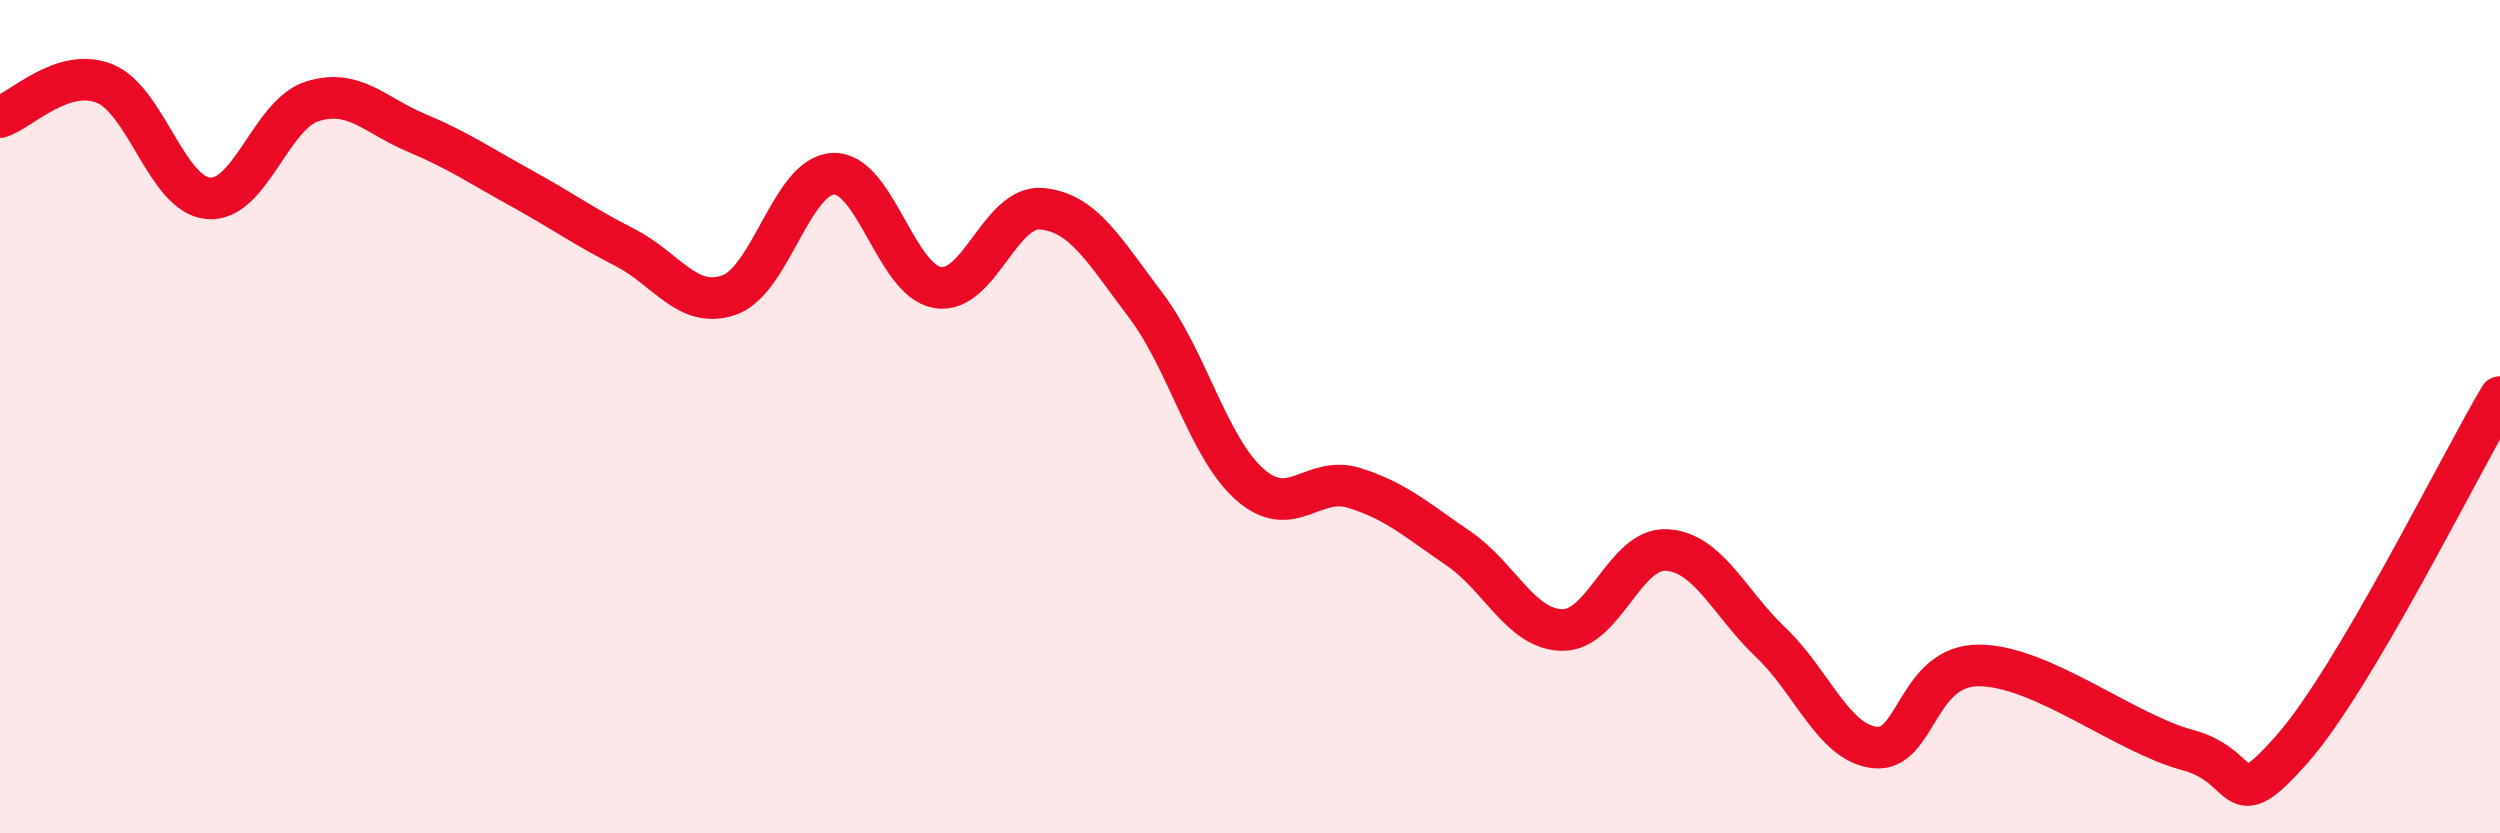
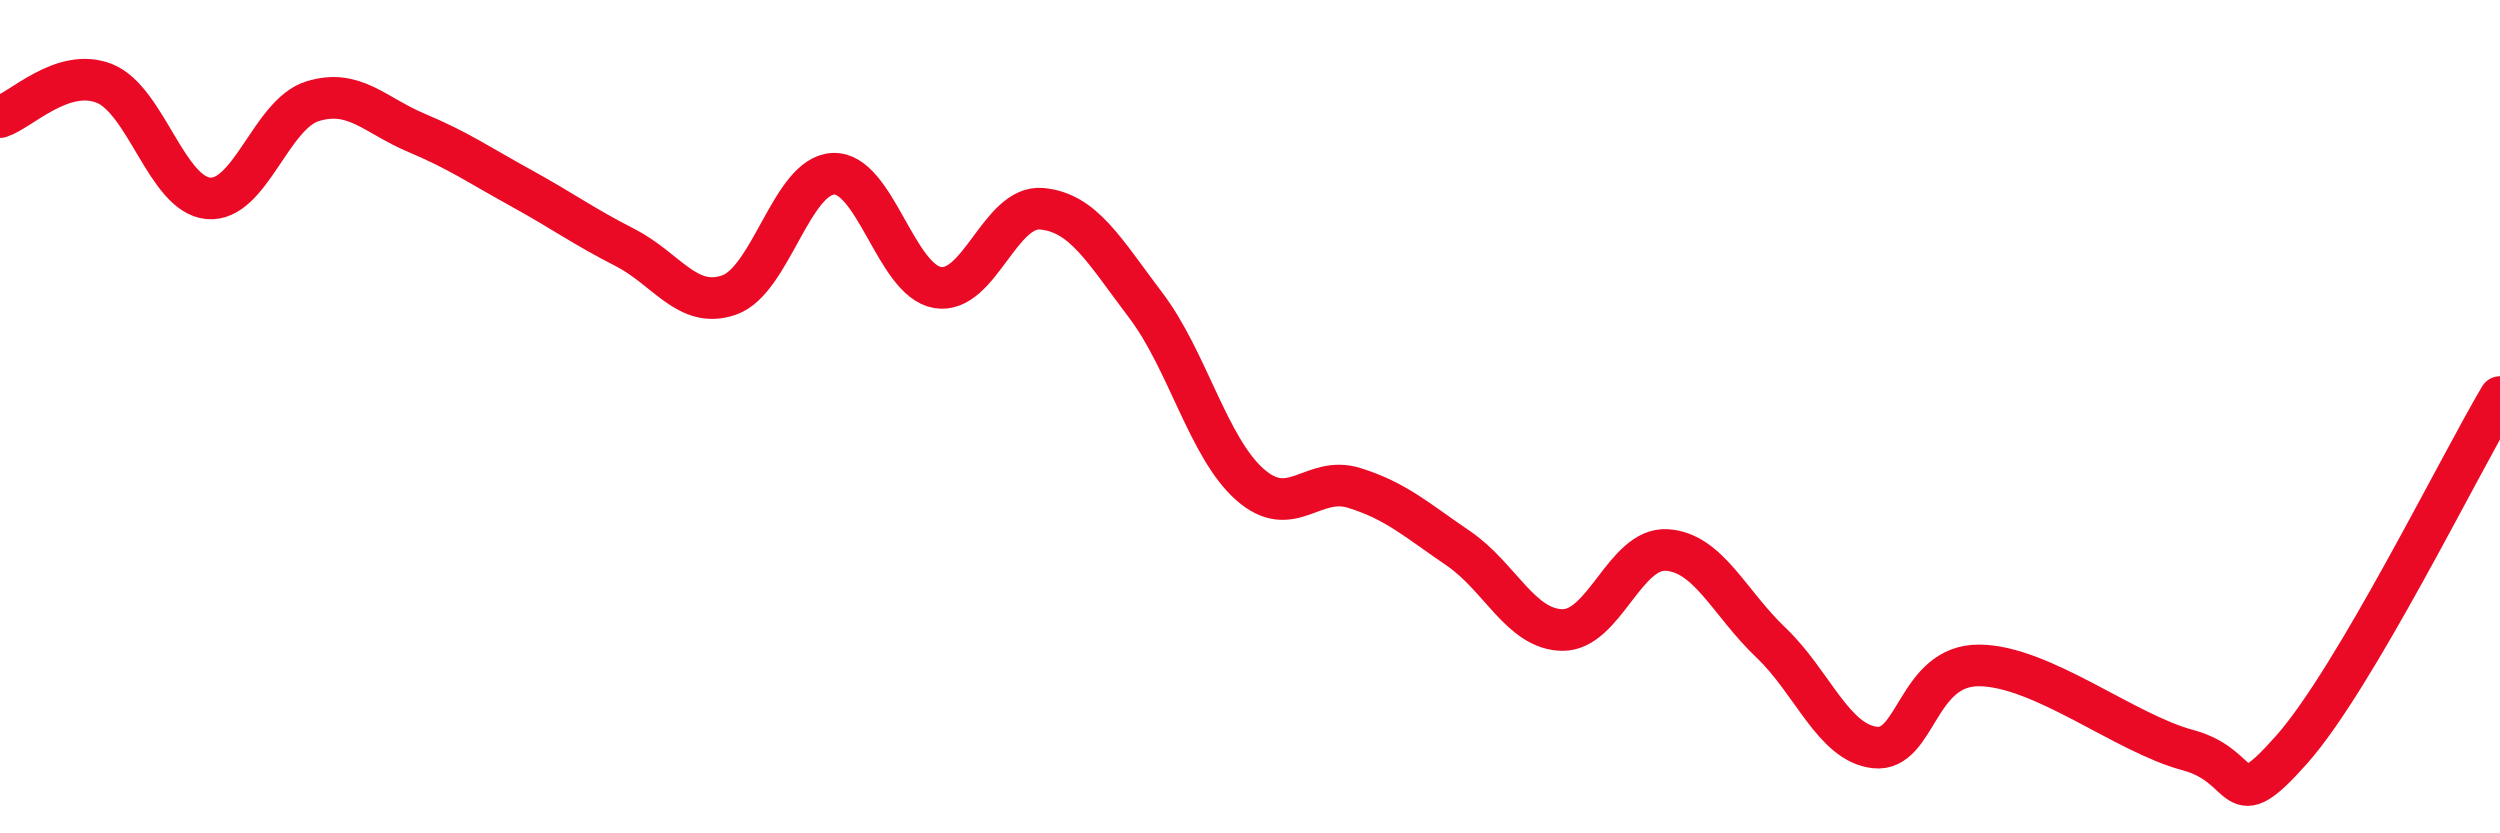
<svg xmlns="http://www.w3.org/2000/svg" width="60" height="20" viewBox="0 0 60 20">
-   <path d="M 0,2.81 C 0.5,2.65 1.5,1.61 2.5,2 C 3.5,2.39 4,4.67 5,4.76 C 6,4.85 6.5,2.74 7.5,2.43 C 8.5,2.12 9,2.77 10,3.19 C 11,3.61 11.5,3.96 12.5,4.51 C 13.5,5.06 14,5.43 15,5.94 C 16,6.45 16.5,7.43 17.5,7.08 C 18.5,6.73 19,4.21 20,4.17 C 21,4.13 21.5,6.73 22.5,6.9 C 23.5,7.07 24,4.92 25,5.01 C 26,5.1 26.5,6.01 27.5,7.33 C 28.5,8.65 29,10.75 30,11.63 C 31,12.51 31.5,11.4 32.5,11.71 C 33.5,12.02 34,12.48 35,13.16 C 36,13.84 36.5,15.11 37.5,15.12 C 38.5,15.13 39,13.14 40,13.2 C 41,13.26 41.5,14.47 42.5,15.42 C 43.5,16.37 44,17.83 45,17.94 C 46,18.05 46,15.96 47.5,15.97 C 49,15.98 51,17.6 52.5,18 C 54,18.4 53.5,19.68 55,17.99 C 56.5,16.3 59,11.22 60,9.53L60 20L0 20Z" fill="#EB0A25" opacity="0.1" stroke-linecap="round" stroke-linejoin="round" />
  <path d="M 0,2.81 C 0.5,2.65 1.5,1.61 2.5,2 C 3.5,2.39 4,4.67 5,4.76 C 6,4.85 6.5,2.74 7.5,2.43 C 8.5,2.12 9,2.77 10,3.19 C 11,3.61 11.5,3.96 12.5,4.51 C 13.5,5.06 14,5.43 15,5.94 C 16,6.45 16.5,7.43 17.5,7.08 C 18.5,6.73 19,4.21 20,4.17 C 21,4.13 21.5,6.73 22.5,6.9 C 23.5,7.07 24,4.92 25,5.01 C 26,5.1 26.5,6.01 27.5,7.33 C 28.5,8.65 29,10.75 30,11.63 C 31,12.51 31.5,11.4 32.5,11.71 C 33.5,12.02 34,12.48 35,13.16 C 36,13.84 36.5,15.11 37.5,15.12 C 38.5,15.13 39,13.14 40,13.2 C 41,13.26 41.5,14.47 42.5,15.42 C 43.5,16.37 44,17.83 45,17.94 C 46,18.05 46,15.96 47.5,15.97 C 49,15.98 51,17.6 52.5,18 C 54,18.4 53.5,19.68 55,17.99 C 56.5,16.3 59,11.22 60,9.53" stroke="#EB0A25" stroke-width="1" fill="none" stroke-linecap="round" stroke-linejoin="round" />
</svg>